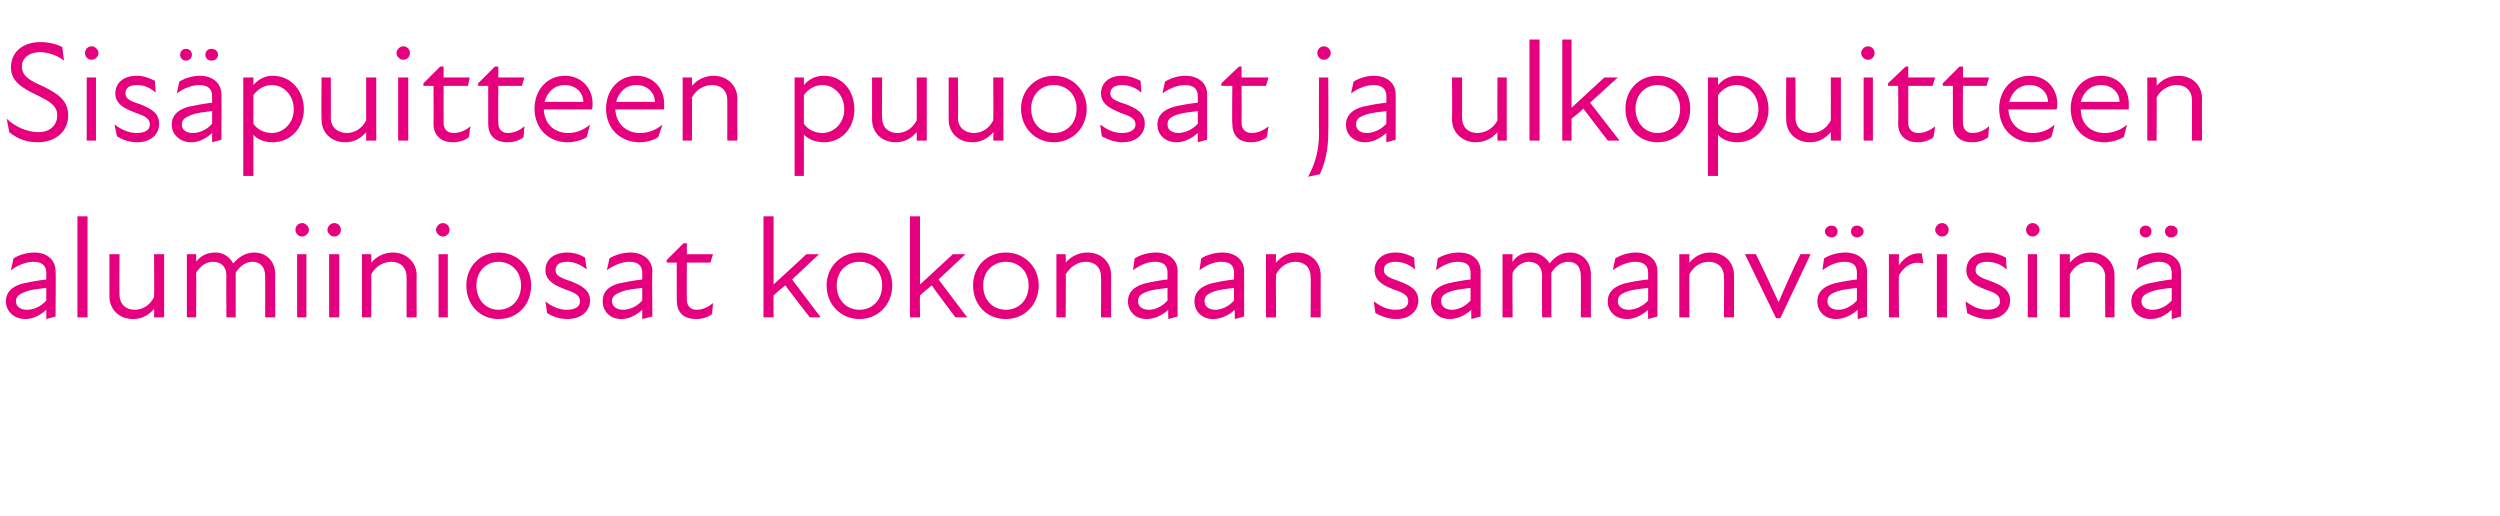
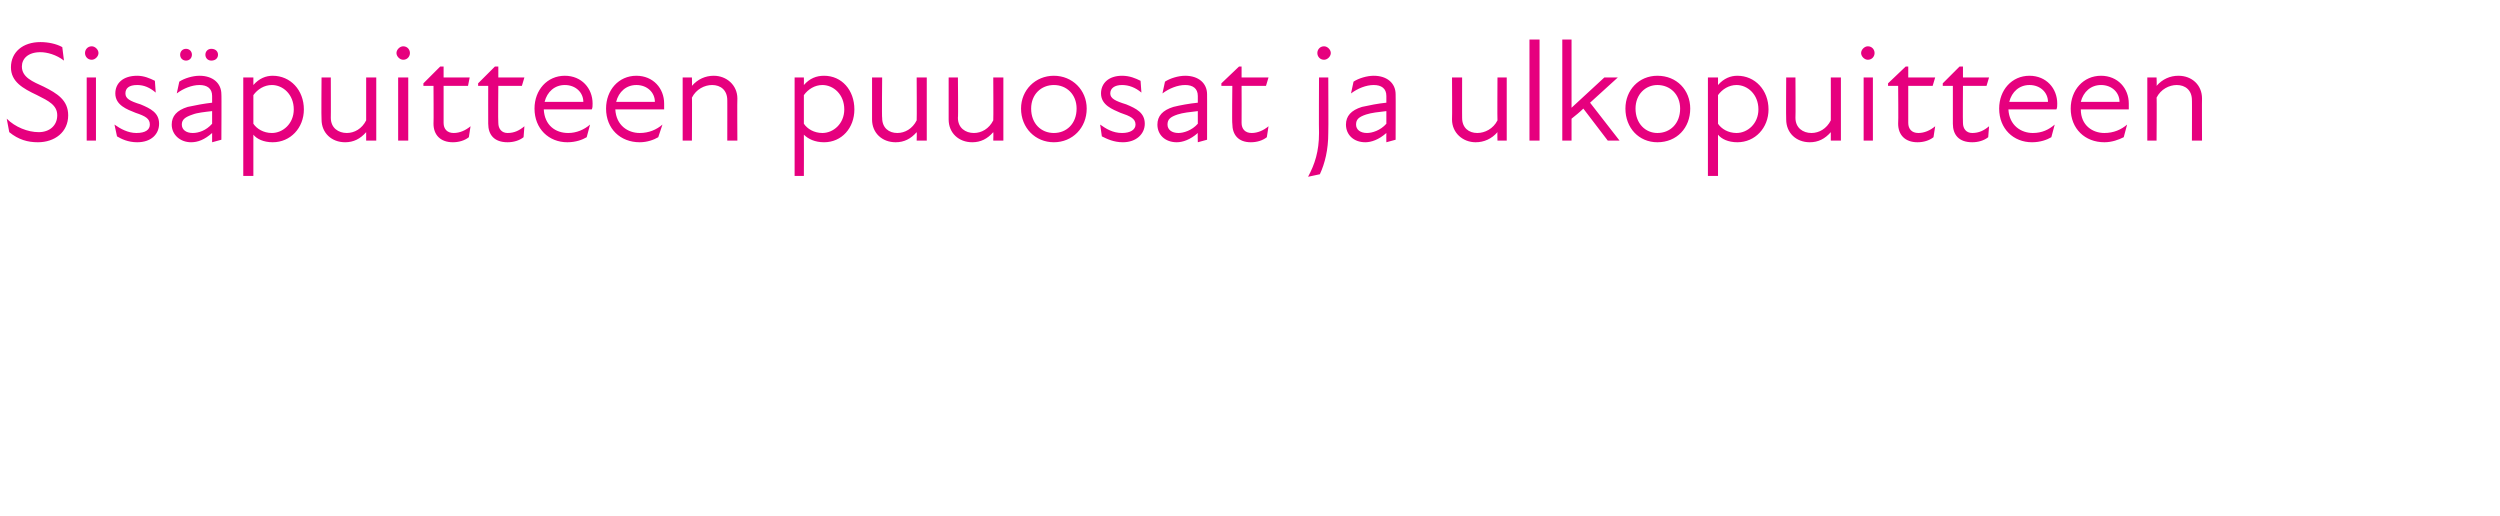
<svg xmlns="http://www.w3.org/2000/svg" version="1.1" width="297px" height="61.3px" viewBox="0 -4 297 61.3" style="top:-4px">
  <desc>Sis puitteen puuosat ja ulkopuitteen alumiiniosat kokonaan samanv risin</desc>
  <defs />
  <g id="Polygon205899">
-     <path d="M 5.5 32.8 C 4.6 33.6 3.8 33.9 3 33.9 C 1.7 33.9 0.7 33 0.7 31.8 C 0.7 30.8 1.3 30.1 2.6 29.7 C 3.5 29.5 4.6 29.3 5.5 29.2 C 5.5 29.2 5.5 28.4 5.5 28.4 C 5.5 27.5 4.9 27.1 4 27.1 C 3.1 27.1 2.1 27.5 1.3 28.1 C 1.3 28.1 1.6 26.7 1.6 26.7 C 2.2 26.3 3.2 26 4.1 26 C 5.6 26 6.6 26.9 6.6 28.2 C 6.65 28.16 6.6 33.6 6.6 33.6 L 5.5 33.9 C 5.5 33.9 5.51 32.81 5.5 32.8 Z M 3.2 32.8 C 3.9 32.8 4.8 32.5 5.5 31.7 C 5.5 31.7 5.5 30.2 5.5 30.2 C 4.7 30.3 3.7 30.4 3.2 30.6 C 2.3 30.9 1.9 31.2 1.9 31.8 C 1.9 32.4 2.4 32.8 3.2 32.8 Z M 9.2 21.7 L 10.4 21.7 L 10.4 33.7 L 9.2 33.7 L 9.2 21.7 Z M 16 32.8 C 16.9 32.8 17.8 32.3 18.3 31.3 C 18.34 31.32 18.3 26.2 18.3 26.2 L 19.5 26.2 L 19.5 33.7 L 18.3 33.7 C 18.3 33.7 18.34 32.7 18.3 32.7 C 17.6 33.5 16.8 33.9 15.8 33.9 C 14.2 33.9 13 32.8 13 31.2 C 13 31.2 13 26.2 13 26.2 L 14.2 26.2 C 14.2 26.2 14.16 31.03 14.2 31 C 14.2 32.2 15 32.8 16 32.8 Z M 22.2 26.2 L 23.3 26.2 C 23.3 26.2 23.34 27.1 23.3 27.1 C 23.9 26.3 24.7 26 25.6 26 C 26.5 26 27.3 26.5 27.7 27.3 C 28.4 26.5 29.2 26 30.2 26 C 31.6 26 32.7 27 32.7 28.6 C 32.67 28.6 32.7 33.7 32.7 33.7 L 31.5 33.7 C 31.5 33.7 31.52 28.77 31.5 28.8 C 31.5 27.6 30.8 27.1 30 27.1 C 29.2 27.1 28.5 27.6 28 28.4 C 28.02 28.41 28 28.6 28 28.6 L 28 33.7 L 26.9 33.7 C 26.9 33.7 26.86 28.77 26.9 28.8 C 26.9 27.6 26.2 27.1 25.3 27.1 C 24.5 27.1 23.8 27.6 23.3 28.4 C 23.34 28.45 23.3 33.7 23.3 33.7 L 22.2 33.7 L 22.2 26.2 Z M 35.3 26.2 L 36.4 26.2 L 36.4 33.7 L 35.3 33.7 L 35.3 26.2 Z M 35.9 22.5 C 36.3 22.5 36.7 22.9 36.7 23.3 C 36.7 23.7 36.3 24.1 35.9 24.1 C 35.4 24.1 35.1 23.7 35.1 23.3 C 35.1 22.9 35.4 22.5 35.9 22.5 Z M 39.1 26.2 L 40.3 26.2 L 40.3 33.7 L 39.1 33.7 L 39.1 26.2 Z M 39.7 22.5 C 40.2 22.5 40.5 22.9 40.5 23.3 C 40.5 23.7 40.2 24.1 39.7 24.1 C 39.3 24.1 38.9 23.7 38.9 23.3 C 38.9 22.9 39.3 22.5 39.7 22.5 Z M 46.5 27.1 C 45.6 27.1 44.6 27.6 44.1 28.6 C 44.13 28.56 44.1 33.7 44.1 33.7 L 43 33.7 L 43 26.2 L 44.1 26.2 C 44.1 26.2 44.13 27.19 44.1 27.2 C 44.8 26.4 45.7 26 46.7 26 C 48.2 26 49.5 27.1 49.5 28.7 C 49.47 28.68 49.5 33.7 49.5 33.7 L 48.3 33.7 C 48.3 33.7 48.31 28.85 48.3 28.9 C 48.3 27.7 47.5 27.1 46.5 27.1 Z M 52.1 26.2 L 53.2 26.2 L 53.2 33.7 L 52.1 33.7 L 52.1 26.2 Z M 52.6 22.5 C 53.1 22.5 53.4 22.9 53.4 23.3 C 53.4 23.7 53.1 24.1 52.6 24.1 C 52.2 24.1 51.8 23.7 51.8 23.3 C 51.8 22.9 52.2 22.5 52.6 22.5 Z M 55.4 29.9 C 55.4 27.7 57 26 59.2 26 C 61.5 26 63.1 27.7 63.1 29.9 C 63.1 32.2 61.5 33.9 59.2 33.9 C 57 33.9 55.4 32.2 55.4 29.9 Z M 59.2 32.8 C 60.7 32.8 61.9 31.7 61.9 29.9 C 61.9 28.2 60.7 27.1 59.2 27.1 C 57.8 27.1 56.6 28.2 56.6 29.9 C 56.6 31.7 57.8 32.8 59.2 32.8 Z M 65 33.2 C 65 33.2 64.8 31.8 64.8 31.8 C 65.4 32.3 66.3 32.8 67.3 32.8 C 68.4 32.8 68.9 32.4 68.9 31.8 C 68.9 31.1 68.4 30.8 67.2 30.4 C 66.2 30 64.8 29.5 64.8 28.1 C 64.8 26.9 65.7 26 67.4 26 C 68.3 26 69 26.3 69.5 26.6 C 69.5 26.6 69.7 28 69.7 28 C 68.9 27.4 68.2 27.1 67.4 27.1 C 66.4 27.1 66 27.5 66 28.1 C 66 28.7 66.5 29 67.8 29.4 C 69 29.9 70.1 30.4 70.1 31.7 C 70.1 32.9 69.1 33.9 67.4 33.9 C 66.3 33.9 65.5 33.5 65 33.2 Z M 76.3 32.8 C 75.4 33.6 74.6 33.9 73.8 33.9 C 72.5 33.9 71.6 33 71.6 31.8 C 71.6 30.8 72.1 30.1 73.4 29.7 C 74.3 29.5 75.4 29.3 76.3 29.2 C 76.3 29.2 76.3 28.4 76.3 28.4 C 76.3 27.5 75.7 27.1 74.8 27.1 C 73.9 27.1 72.9 27.5 72.1 28.1 C 72.1 28.1 72.4 26.7 72.4 26.7 C 73 26.3 74 26 74.9 26 C 76.4 26 77.5 26.9 77.5 28.2 C 77.45 28.16 77.5 33.6 77.5 33.6 L 76.3 33.9 C 76.3 33.9 76.31 32.81 76.3 32.8 Z M 74 32.8 C 74.7 32.8 75.6 32.5 76.3 31.7 C 76.3 31.7 76.3 30.2 76.3 30.2 C 75.5 30.3 74.5 30.4 74 30.6 C 73.1 30.9 72.7 31.2 72.7 31.8 C 72.7 32.4 73.3 32.8 74 32.8 Z M 80.4 31.7 C 80.39 31.71 80.4 27.2 80.4 27.2 L 79.2 27.2 L 79.2 26.9 L 81.2 24.9 L 81.6 24.9 L 81.6 26.2 L 84.7 26.2 L 84.4 27.2 L 81.6 27.2 C 81.6 27.2 81.57 31.59 81.6 31.6 C 81.6 32.3 82 32.8 82.7 32.8 C 83.5 32.8 84.1 32.5 84.7 32 C 84.7 32 84.6 33.3 84.6 33.3 C 84.1 33.7 83.4 33.9 82.7 33.9 C 81.1 33.9 80.4 33 80.4 31.7 Z M 90.7 21.7 L 91.9 21.7 L 91.9 29.8 L 95.8 26.2 L 97.3 26.2 L 94.1 29.2 L 97.5 33.7 L 96.2 33.7 C 96.2 33.7 93.28 29.94 93.3 29.9 C 92.8 30.3 92.3 30.7 91.9 31.1 C 91.87 31.15 91.9 33.7 91.9 33.7 L 90.7 33.7 L 90.7 21.7 Z M 98.2 29.9 C 98.2 27.7 99.9 26 102.1 26 C 104.3 26 106 27.7 106 29.9 C 106 32.2 104.3 33.9 102.1 33.9 C 99.9 33.9 98.2 32.2 98.2 29.9 Z M 102.1 32.8 C 103.6 32.8 104.8 31.7 104.8 29.9 C 104.8 28.2 103.6 27.1 102.1 27.1 C 100.6 27.1 99.4 28.2 99.4 29.9 C 99.4 31.7 100.6 32.8 102.1 32.8 Z M 108.1 21.7 L 109.3 21.7 L 109.3 29.8 L 113.2 26.2 L 114.7 26.2 L 111.5 29.2 L 114.9 33.7 L 113.5 33.7 C 113.5 33.7 110.67 29.94 110.7 29.9 C 110.2 30.3 109.7 30.7 109.3 31.1 C 109.26 31.15 109.3 33.7 109.3 33.7 L 108.1 33.7 L 108.1 21.7 Z M 115.6 29.9 C 115.6 27.7 117.2 26 119.5 26 C 121.7 26 123.4 27.7 123.4 29.9 C 123.4 32.2 121.7 33.9 119.5 33.9 C 117.2 33.9 115.6 32.2 115.6 29.9 Z M 119.5 32.8 C 121 32.8 122.2 31.7 122.2 29.9 C 122.2 28.2 121 27.1 119.5 27.1 C 118 27.1 116.8 28.2 116.8 29.9 C 116.8 31.7 118 32.8 119.5 32.8 Z M 129 27.1 C 128.1 27.1 127.2 27.6 126.6 28.6 C 126.65 28.56 126.6 33.7 126.6 33.7 L 125.5 33.7 L 125.5 26.2 L 126.6 26.2 C 126.6 26.2 126.65 27.19 126.6 27.2 C 127.3 26.4 128.2 26 129.2 26 C 130.8 26 132 27.1 132 28.7 C 131.99 28.68 132 33.7 132 33.7 L 130.8 33.7 C 130.8 33.7 130.83 28.85 130.8 28.9 C 130.8 27.7 130 27.1 129 27.1 Z M 138.8 32.8 C 137.9 33.6 137 33.9 136.2 33.9 C 134.9 33.9 134 33 134 31.8 C 134 30.8 134.6 30.1 135.9 29.7 C 136.7 29.5 137.8 29.3 138.7 29.2 C 138.7 29.2 138.7 28.4 138.7 28.4 C 138.7 27.5 138.2 27.1 137.2 27.1 C 136.3 27.1 135.4 27.5 134.6 28.1 C 134.6 28.1 134.8 26.7 134.8 26.7 C 135.4 26.3 136.4 26 137.3 26 C 138.9 26 139.9 26.9 139.9 28.2 C 139.89 28.16 139.9 33.6 139.9 33.6 L 138.8 33.9 C 138.8 33.9 138.75 32.81 138.8 32.8 Z M 136.5 32.8 C 137.1 32.8 138 32.5 138.7 31.7 C 138.7 31.7 138.7 30.2 138.7 30.2 C 137.9 30.3 137 30.4 136.4 30.6 C 135.5 30.9 135.2 31.2 135.2 31.8 C 135.2 32.4 135.7 32.8 136.5 32.8 Z M 146.7 32.8 C 145.8 33.6 144.9 33.9 144.1 33.9 C 142.8 33.9 141.9 33 141.9 31.8 C 141.9 30.8 142.5 30.1 143.8 29.7 C 144.6 29.5 145.7 29.3 146.6 29.2 C 146.6 29.2 146.6 28.4 146.6 28.4 C 146.6 27.5 146.1 27.1 145.1 27.1 C 144.2 27.1 143.3 27.5 142.5 28.1 C 142.5 28.1 142.7 26.7 142.7 26.7 C 143.3 26.3 144.3 26 145.2 26 C 146.8 26 147.8 26.9 147.8 28.2 C 147.8 28.16 147.8 33.6 147.8 33.6 L 146.7 33.9 C 146.7 33.9 146.66 32.81 146.7 32.8 Z M 144.4 32.8 C 145 32.8 145.9 32.5 146.6 31.7 C 146.6 31.7 146.6 30.2 146.6 30.2 C 145.8 30.3 144.9 30.4 144.3 30.6 C 143.4 30.9 143.1 31.2 143.1 31.8 C 143.1 32.4 143.6 32.8 144.4 32.8 Z M 153.9 27.1 C 153 27.1 152.1 27.6 151.6 28.6 C 151.55 28.56 151.6 33.7 151.6 33.7 L 150.4 33.7 L 150.4 26.2 L 151.6 26.2 C 151.6 26.2 151.55 27.19 151.6 27.2 C 152.3 26.4 153.1 26 154.1 26 C 155.7 26 156.9 27.1 156.9 28.7 C 156.89 28.68 156.9 33.7 156.9 33.7 L 155.7 33.7 C 155.7 33.7 155.74 28.85 155.7 28.9 C 155.7 27.7 154.9 27.1 153.9 27.1 Z M 163.4 33.2 C 163.4 33.2 163.2 31.8 163.2 31.8 C 163.9 32.3 164.7 32.8 165.8 32.8 C 166.8 32.8 167.3 32.4 167.3 31.8 C 167.3 31.1 166.8 30.8 165.6 30.4 C 164.6 30 163.3 29.5 163.3 28.1 C 163.3 26.9 164.2 26 165.8 26 C 166.7 26 167.4 26.3 168 26.6 C 168 26.6 168.1 28 168.1 28 C 167.4 27.4 166.6 27.1 165.8 27.1 C 164.8 27.1 164.4 27.5 164.4 28.1 C 164.4 28.7 165 29 166.2 29.4 C 167.5 29.9 168.5 30.4 168.5 31.7 C 168.5 32.9 167.5 33.9 165.9 33.9 C 164.8 33.9 164 33.5 163.4 33.2 Z M 174.8 32.8 C 173.9 33.6 173 33.9 172.2 33.9 C 170.9 33.9 170 33 170 31.8 C 170 30.8 170.6 30.1 171.9 29.7 C 172.7 29.5 173.8 29.3 174.7 29.2 C 174.7 29.2 174.7 28.4 174.7 28.4 C 174.7 27.5 174.2 27.1 173.2 27.1 C 172.3 27.1 171.4 27.5 170.6 28.1 C 170.6 28.1 170.8 26.7 170.8 26.7 C 171.4 26.3 172.4 26 173.3 26 C 174.9 26 175.9 26.9 175.9 28.2 C 175.9 28.16 175.9 33.6 175.9 33.6 L 174.8 33.9 C 174.8 33.9 174.76 32.81 174.8 32.8 Z M 172.5 32.8 C 173.1 32.8 174 32.5 174.7 31.7 C 174.7 31.7 174.7 30.2 174.7 30.2 C 173.9 30.3 173 30.4 172.4 30.6 C 171.5 30.9 171.2 31.2 171.2 31.8 C 171.2 32.4 171.7 32.8 172.5 32.8 Z M 178.5 26.2 L 179.7 26.2 C 179.7 26.2 179.65 27.1 179.7 27.1 C 180.2 26.3 181 26 181.9 26 C 182.8 26 183.6 26.5 184.1 27.3 C 184.7 26.5 185.5 26 186.5 26 C 187.9 26 189 27 189 28.6 C 188.99 28.6 189 33.7 189 33.7 L 187.8 33.7 C 187.8 33.7 187.83 28.77 187.8 28.8 C 187.8 27.6 187.2 27.1 186.3 27.1 C 185.5 27.1 184.8 27.6 184.3 28.4 C 184.33 28.41 184.3 28.6 184.3 28.6 L 184.3 33.7 L 183.2 33.7 C 183.2 33.7 183.17 28.77 183.2 28.8 C 183.2 27.6 182.5 27.1 181.6 27.1 C 180.9 27.1 180.1 27.6 179.7 28.4 C 179.65 28.45 179.7 33.7 179.7 33.7 L 178.5 33.7 L 178.5 26.2 Z M 195.8 32.8 C 194.9 33.6 194 33.9 193.3 33.9 C 191.9 33.9 191 33 191 31.8 C 191 30.8 191.6 30.1 192.9 29.7 C 193.7 29.5 194.8 29.3 195.8 29.2 C 195.8 29.2 195.8 28.4 195.8 28.4 C 195.8 27.5 195.2 27.1 194.3 27.1 C 193.4 27.1 192.4 27.5 191.6 28.1 C 191.6 28.1 191.9 26.7 191.9 26.7 C 192.5 26.3 193.5 26 194.3 26 C 195.9 26 196.9 26.9 196.9 28.2 C 196.91 28.16 196.9 33.6 196.9 33.6 L 195.8 33.9 C 195.8 33.9 195.77 32.81 195.8 32.8 Z M 193.5 32.8 C 194.1 32.8 195.1 32.5 195.8 31.7 C 195.8 31.7 195.8 30.2 195.8 30.2 C 194.9 30.3 194 30.4 193.4 30.6 C 192.5 30.9 192.2 31.2 192.2 31.8 C 192.2 32.4 192.7 32.8 193.5 32.8 Z M 203 27.1 C 202.1 27.1 201.2 27.6 200.7 28.6 C 200.67 28.56 200.7 33.7 200.7 33.7 L 199.5 33.7 L 199.5 26.2 L 200.7 26.2 C 200.7 26.2 200.67 27.19 200.7 27.2 C 201.4 26.4 202.2 26 203.2 26 C 204.8 26 206 27.1 206 28.7 C 206 28.68 206 33.7 206 33.7 L 204.8 33.7 C 204.8 33.7 204.85 28.85 204.8 28.9 C 204.8 27.7 204 27.1 203 27.1 Z M 207.3 26.2 C 207.3 26.2 208.6 26.17 208.6 26.2 C 209.5 28 210.4 30 211.3 31.9 C 211.3 31.9 211.3 31.9 211.3 31.9 C 212.1 30 213 28 213.9 26.2 C 213.86 26.17 215.1 26.2 215.1 26.2 L 211.5 33.8 L 211 33.8 L 207.3 26.2 Z M 220.7 32.8 C 219.8 33.6 218.9 33.9 218.1 33.9 C 216.8 33.9 215.9 33 215.9 31.8 C 215.9 30.8 216.5 30.1 217.8 29.7 C 218.6 29.5 219.7 29.3 220.6 29.2 C 220.6 29.2 220.6 28.4 220.6 28.4 C 220.6 27.5 220.1 27.1 219.1 27.1 C 218.2 27.1 217.3 27.5 216.5 28.1 C 216.5 28.1 216.7 26.7 216.7 26.7 C 217.3 26.3 218.3 26 219.2 26 C 220.8 26 221.8 26.9 221.8 28.2 C 221.8 28.16 221.8 33.6 221.8 33.6 L 220.7 33.9 C 220.7 33.9 220.66 32.81 220.7 32.8 Z M 217.6 22.8 C 218 22.8 218.3 23.1 218.3 23.5 C 218.3 23.9 218 24.2 217.6 24.2 C 217.2 24.2 216.8 23.9 216.8 23.5 C 216.8 23.1 217.2 22.8 217.6 22.8 Z M 218.4 32.8 C 219 32.8 219.9 32.5 220.6 31.7 C 220.6 31.7 220.6 30.2 220.6 30.2 C 219.8 30.3 218.9 30.4 218.3 30.6 C 217.4 30.9 217.1 31.2 217.1 31.8 C 217.1 32.4 217.6 32.8 218.4 32.8 Z M 220.6 22.8 C 221 22.8 221.4 23.1 221.4 23.5 C 221.4 23.9 221 24.2 220.6 24.2 C 220.2 24.2 219.9 23.9 219.9 23.5 C 219.9 23.1 220.2 22.8 220.6 22.8 Z M 224.4 26.2 L 225.6 26.2 C 225.6 26.2 225.55 27.48 225.6 27.5 C 226.3 26.5 227.2 26 228.3 26.1 C 228.3 26.1 228.5 27.3 228.5 27.3 C 227.3 27 226.3 27.5 225.6 28.7 C 225.55 28.7 225.6 33.7 225.6 33.7 L 224.4 33.7 L 224.4 26.2 Z M 230.1 26.2 L 231.3 26.2 L 231.3 33.7 L 230.1 33.7 L 230.1 26.2 Z M 230.7 22.5 C 231.2 22.5 231.5 22.9 231.5 23.3 C 231.5 23.7 231.2 24.1 230.7 24.1 C 230.3 24.1 229.9 23.7 229.9 23.3 C 229.9 22.9 230.3 22.5 230.7 22.5 Z M 233.7 33.2 C 233.7 33.2 233.5 31.8 233.5 31.8 C 234.2 32.3 235 32.8 236.1 32.8 C 237.1 32.8 237.6 32.4 237.6 31.8 C 237.6 31.1 237.1 30.8 235.9 30.4 C 234.9 30 233.6 29.5 233.6 28.1 C 233.6 26.9 234.5 26 236.1 26 C 237 26 237.7 26.3 238.3 26.6 C 238.3 26.6 238.4 28 238.4 28 C 237.7 27.4 236.9 27.1 236.1 27.1 C 235.1 27.1 234.7 27.5 234.7 28.1 C 234.7 28.7 235.3 29 236.5 29.4 C 237.8 29.9 238.8 30.4 238.8 31.7 C 238.8 32.9 237.8 33.9 236.2 33.9 C 235.1 33.9 234.3 33.5 233.7 33.2 Z M 240.9 26.2 L 242 26.2 L 242 33.7 L 240.9 33.7 L 240.9 26.2 Z M 241.5 22.5 C 241.9 22.5 242.3 22.9 242.3 23.3 C 242.3 23.7 241.9 24.1 241.5 24.1 C 241 24.1 240.7 23.7 240.7 23.3 C 240.7 22.9 241 22.5 241.5 22.5 Z M 248.2 27.1 C 247.3 27.1 246.4 27.6 245.9 28.6 C 245.89 28.56 245.9 33.7 245.9 33.7 L 244.7 33.7 L 244.7 26.2 L 245.9 26.2 C 245.9 26.2 245.89 27.19 245.9 27.2 C 246.6 26.4 247.4 26 248.4 26 C 250 26 251.2 27.1 251.2 28.7 C 251.22 28.68 251.2 33.7 251.2 33.7 L 250.1 33.7 C 250.1 33.7 250.07 28.85 250.1 28.9 C 250.1 27.7 249.2 27.1 248.2 27.1 Z M 258 32.8 C 257.1 33.6 256.3 33.9 255.5 33.9 C 254.1 33.9 253.2 33 253.2 31.8 C 253.2 30.8 253.8 30.1 255.1 29.7 C 256 29.5 257.1 29.3 258 29.2 C 258 29.2 258 28.4 258 28.4 C 258 27.5 257.4 27.1 256.5 27.1 C 255.6 27.1 254.6 27.5 253.8 28.1 C 253.8 28.1 254.1 26.7 254.1 26.7 C 254.7 26.3 255.7 26 256.5 26 C 258.1 26 259.1 26.9 259.1 28.2 C 259.13 28.16 259.1 33.6 259.1 33.6 L 258 33.9 C 258 33.9 257.99 32.81 258 32.8 Z M 254.9 22.8 C 255.3 22.8 255.6 23.1 255.6 23.5 C 255.6 23.9 255.3 24.2 254.9 24.2 C 254.5 24.2 254.2 23.9 254.2 23.5 C 254.2 23.1 254.5 22.8 254.9 22.8 Z M 255.7 32.8 C 256.4 32.8 257.3 32.5 258 31.7 C 258 31.7 258 30.2 258 30.2 C 257.1 30.3 256.2 30.4 255.7 30.6 C 254.8 30.9 254.4 31.2 254.4 31.8 C 254.4 32.4 254.9 32.8 255.7 32.8 Z M 257.9 22.8 C 258.4 22.8 258.7 23.1 258.7 23.5 C 258.7 23.9 258.4 24.2 257.9 24.2 C 257.5 24.2 257.2 23.9 257.2 23.5 C 257.2 23.1 257.5 22.8 257.9 22.8 Z " stroke="none" fill="#e6007e" />
-   </g>
+     </g>
  <g id="Polygon205898">
    <path d="M 1.1 11.7 C 1.1 11.7 0.8 10.1 0.8 10.1 C 1.8 11.1 3.3 11.7 4.6 11.7 C 5.9 11.7 6.8 10.9 6.8 9.7 C 6.8 8.5 5.8 8 4.4 7.3 C 2.7 6.5 1.3 5.7 1.3 4 C 1.3 2.2 2.7 1 4.8 1 C 5.7 1 6.7 1.2 7.4 1.6 C 7.4 1.6 7.6 3.2 7.6 3.2 C 6.7 2.5 5.6 2.2 4.8 2.2 C 3.3 2.2 2.6 3 2.6 3.9 C 2.6 5.2 3.9 5.7 5.2 6.3 C 6.8 7.1 8.1 7.9 8.1 9.7 C 8.1 11.7 6.5 12.9 4.5 12.9 C 3.3 12.9 2.2 12.6 1.1 11.7 Z M 10.3 5.2 L 11.4 5.2 L 11.4 12.7 L 10.3 12.7 L 10.3 5.2 Z M 10.9 1.5 C 11.3 1.5 11.7 1.9 11.7 2.3 C 11.7 2.7 11.3 3.1 10.9 3.1 C 10.4 3.1 10.1 2.7 10.1 2.3 C 10.1 1.9 10.4 1.5 10.9 1.5 Z M 13.9 12.2 C 13.9 12.2 13.6 10.8 13.6 10.8 C 14.3 11.3 15.2 11.8 16.2 11.8 C 17.3 11.8 17.8 11.4 17.8 10.8 C 17.8 10.1 17.3 9.8 16.1 9.4 C 15.1 9 13.7 8.5 13.7 7.1 C 13.7 5.9 14.6 5 16.3 5 C 17.1 5 17.8 5.3 18.4 5.6 C 18.4 5.6 18.5 7 18.5 7 C 17.8 6.4 17.1 6.1 16.3 6.1 C 15.3 6.1 14.9 6.5 14.9 7.1 C 14.9 7.7 15.4 8 16.7 8.4 C 17.9 8.9 18.9 9.4 18.9 10.7 C 18.9 11.9 18 12.9 16.3 12.9 C 15.2 12.9 14.4 12.5 13.9 12.2 Z M 25.2 11.8 C 24.3 12.6 23.5 12.9 22.7 12.9 C 21.4 12.9 20.4 12 20.4 10.8 C 20.4 9.8 21 9.1 22.3 8.7 C 23.2 8.5 24.3 8.3 25.2 8.2 C 25.2 8.2 25.2 7.4 25.2 7.4 C 25.2 6.5 24.6 6.1 23.7 6.1 C 22.8 6.1 21.8 6.5 21 7.1 C 21 7.1 21.3 5.7 21.3 5.7 C 21.9 5.3 22.9 5 23.7 5 C 25.3 5 26.3 5.9 26.3 7.2 C 26.33 7.16 26.3 12.6 26.3 12.6 L 25.2 12.9 C 25.2 12.9 25.19 11.81 25.2 11.8 Z M 22.1 1.8 C 22.5 1.8 22.8 2.1 22.8 2.5 C 22.8 2.9 22.5 3.2 22.1 3.2 C 21.7 3.2 21.4 2.9 21.4 2.5 C 21.4 2.1 21.7 1.8 22.1 1.8 Z M 22.9 11.8 C 23.6 11.8 24.5 11.5 25.2 10.7 C 25.2 10.7 25.2 9.2 25.2 9.2 C 24.3 9.3 23.4 9.4 22.9 9.6 C 22 9.9 21.6 10.2 21.6 10.8 C 21.6 11.4 22.1 11.8 22.9 11.8 Z M 25.1 1.8 C 25.6 1.8 25.9 2.1 25.9 2.5 C 25.9 2.9 25.6 3.2 25.1 3.2 C 24.7 3.2 24.4 2.9 24.4 2.5 C 24.4 2.1 24.7 1.8 25.1 1.8 Z M 32.4 12.9 C 31.3 12.9 30.5 12.5 30.1 12 C 30.09 12.02 30.1 16.9 30.1 16.9 L 28.9 16.9 L 28.9 5.2 L 30.1 5.2 C 30.1 5.2 30.09 6.07 30.1 6.1 C 30.8 5.3 31.6 5 32.4 5 C 34.5 5 36.1 6.7 36.1 9 C 36.1 11.2 34.5 12.9 32.4 12.9 Z M 32.3 11.8 C 33.6 11.8 34.9 10.7 34.9 9 C 34.9 7.2 33.6 6.1 32.3 6.1 C 31.4 6.1 30.6 6.6 30.1 7.3 C 30.1 7.3 30.1 10.7 30.1 10.7 C 30.5 11.3 31.3 11.8 32.3 11.8 Z M 41.2 11.8 C 42.1 11.8 43 11.3 43.5 10.3 C 43.5 10.32 43.5 5.2 43.5 5.2 L 44.7 5.2 L 44.7 12.7 L 43.5 12.7 C 43.5 12.7 43.5 11.7 43.5 11.7 C 42.8 12.5 42 12.9 41 12.9 C 39.4 12.9 38.2 11.8 38.2 10.2 C 38.16 10.2 38.2 5.2 38.2 5.2 L 39.3 5.2 C 39.3 5.2 39.32 10.03 39.3 10 C 39.3 11.2 40.2 11.8 41.2 11.8 Z M 47.3 5.2 L 48.5 5.2 L 48.5 12.7 L 47.3 12.7 L 47.3 5.2 Z M 47.9 1.5 C 48.4 1.5 48.7 1.9 48.7 2.3 C 48.7 2.7 48.4 3.1 47.9 3.1 C 47.5 3.1 47.1 2.7 47.1 2.3 C 47.1 1.9 47.5 1.5 47.9 1.5 Z M 51.5 10.7 C 51.53 10.71 51.5 6.2 51.5 6.2 L 50.3 6.2 L 50.3 5.9 L 52.3 3.9 L 52.7 3.9 L 52.7 5.2 L 55.8 5.2 L 55.6 6.2 L 52.7 6.2 C 52.7 6.2 52.7 10.59 52.7 10.6 C 52.7 11.3 53.1 11.8 53.9 11.8 C 54.6 11.8 55.3 11.5 55.9 11 C 55.9 11 55.7 12.3 55.7 12.3 C 55.2 12.7 54.5 12.9 53.8 12.9 C 52.3 12.9 51.5 12 51.5 10.7 Z M 58 10.7 C 57.99 10.71 58 6.2 58 6.2 L 56.8 6.2 L 56.8 5.9 L 58.8 3.9 L 59.2 3.9 L 59.2 5.2 L 62.3 5.2 L 62 6.2 L 59.2 6.2 C 59.2 6.2 59.16 10.59 59.2 10.6 C 59.2 11.3 59.6 11.8 60.3 11.8 C 61.1 11.8 61.7 11.5 62.3 11 C 62.3 11 62.2 12.3 62.2 12.3 C 61.7 12.7 61 12.9 60.3 12.9 C 58.7 12.9 58 12 58 10.7 Z M 63.5 8.9 C 63.5 6.7 65 5 67.1 5 C 69.1 5 70.4 6.5 70.4 8.3 C 70.4 8.6 70.4 8.8 70.3 9 C 70.3 9 64.6 9 64.6 9 C 64.7 10.9 66 11.8 67.5 11.8 C 68.5 11.8 69.4 11.4 70.1 10.8 C 70.1 10.8 69.7 12.3 69.7 12.3 C 69.2 12.6 68.4 12.9 67.4 12.9 C 65.2 12.9 63.5 11.3 63.5 8.9 Z M 69.3 8.1 C 69.3 7 68.4 6.1 67.1 6.1 C 65.9 6.1 65 6.9 64.7 8.1 C 64.7 8.1 69.3 8.1 69.3 8.1 Z M 72 8.9 C 72 6.7 73.5 5 75.6 5 C 77.6 5 78.9 6.5 78.9 8.3 C 78.9 8.6 78.9 8.8 78.9 9 C 78.9 9 73.1 9 73.1 9 C 73.2 10.9 74.6 11.8 76 11.8 C 77.1 11.8 78 11.4 78.7 10.8 C 78.7 10.8 78.2 12.3 78.2 12.3 C 77.7 12.6 76.9 12.9 76 12.9 C 73.7 12.9 72 11.3 72 8.9 Z M 77.8 8.1 C 77.8 7 76.9 6.1 75.6 6.1 C 74.4 6.1 73.5 6.9 73.2 8.1 C 73.2 8.1 77.8 8.1 77.8 8.1 Z M 84.6 6.1 C 83.7 6.1 82.7 6.6 82.2 7.6 C 82.23 7.56 82.2 12.7 82.2 12.7 L 81.1 12.7 L 81.1 5.2 L 82.2 5.2 C 82.2 5.2 82.23 6.19 82.2 6.2 C 82.9 5.4 83.8 5 84.8 5 C 86.3 5 87.6 6.1 87.6 7.7 C 87.57 7.68 87.6 12.7 87.6 12.7 L 86.4 12.7 C 86.4 12.7 86.41 7.85 86.4 7.9 C 86.4 6.7 85.6 6.1 84.6 6.1 Z M 97.9 12.9 C 96.8 12.9 96 12.5 95.5 12 C 95.52 12.02 95.5 16.9 95.5 16.9 L 94.4 16.9 L 94.4 5.2 L 95.5 5.2 C 95.5 5.2 95.52 6.07 95.5 6.1 C 96.2 5.3 97 5 97.9 5 C 100 5 101.5 6.7 101.5 9 C 101.5 11.2 100 12.9 97.9 12.9 Z M 97.7 11.8 C 99 11.8 100.3 10.7 100.3 9 C 100.3 7.2 99 6.1 97.7 6.1 C 96.8 6.1 96 6.6 95.5 7.3 C 95.5 7.3 95.5 10.7 95.5 10.7 C 95.9 11.3 96.7 11.8 97.7 11.8 Z M 106.6 11.8 C 107.5 11.8 108.4 11.3 108.9 10.3 C 108.93 10.32 108.9 5.2 108.9 5.2 L 110.1 5.2 L 110.1 12.7 L 108.9 12.7 C 108.9 12.7 108.93 11.7 108.9 11.7 C 108.2 12.5 107.4 12.9 106.4 12.9 C 104.8 12.9 103.6 11.8 103.6 10.2 C 103.6 10.2 103.6 5.2 103.6 5.2 L 104.8 5.2 C 104.8 5.2 104.75 10.03 104.8 10 C 104.8 11.2 105.6 11.8 106.6 11.8 Z M 115.7 11.8 C 116.6 11.8 117.5 11.3 118 10.3 C 118.03 10.32 118 5.2 118 5.2 L 119.2 5.2 L 119.2 12.7 L 118 12.7 C 118 12.7 118.03 11.7 118 11.7 C 117.3 12.5 116.5 12.9 115.5 12.9 C 113.9 12.9 112.7 11.8 112.7 10.2 C 112.69 10.2 112.7 5.2 112.7 5.2 L 113.8 5.2 C 113.8 5.2 113.85 10.03 113.8 10 C 113.8 11.2 114.7 11.8 115.7 11.8 Z M 121.3 8.9 C 121.3 6.7 123 5 125.2 5 C 127.4 5 129.1 6.7 129.1 8.9 C 129.1 11.2 127.4 12.9 125.2 12.9 C 123 12.9 121.3 11.2 121.3 8.9 Z M 125.2 11.8 C 126.7 11.8 127.9 10.7 127.9 8.9 C 127.9 7.2 126.7 6.1 125.2 6.1 C 123.7 6.1 122.5 7.2 122.5 8.9 C 122.5 10.7 123.7 11.8 125.2 11.8 Z M 130.9 12.2 C 130.9 12.2 130.7 10.8 130.7 10.8 C 131.4 11.3 132.2 11.8 133.3 11.8 C 134.3 11.8 134.9 11.4 134.9 10.8 C 134.9 10.1 134.3 9.8 133.1 9.4 C 132.2 9 130.8 8.5 130.8 7.1 C 130.8 5.9 131.7 5 133.3 5 C 134.2 5 134.9 5.3 135.5 5.6 C 135.5 5.6 135.6 7 135.6 7 C 134.9 6.4 134.1 6.1 133.3 6.1 C 132.4 6.1 131.9 6.5 131.9 7.1 C 131.9 7.7 132.5 8 133.8 8.4 C 135 8.9 136 9.4 136 10.7 C 136 11.9 135 12.9 133.4 12.9 C 132.3 12.9 131.5 12.5 130.9 12.2 Z M 142.3 11.8 C 141.4 12.6 140.5 12.9 139.8 12.9 C 138.4 12.9 137.5 12 137.5 10.8 C 137.5 9.8 138.1 9.1 139.4 8.7 C 140.2 8.5 141.3 8.3 142.3 8.2 C 142.3 8.2 142.3 7.4 142.3 7.4 C 142.3 6.5 141.7 6.1 140.8 6.1 C 139.9 6.1 138.9 6.5 138.1 7.1 C 138.1 7.1 138.4 5.7 138.4 5.7 C 139 5.3 140 5 140.8 5 C 142.4 5 143.4 5.9 143.4 7.2 C 143.41 7.16 143.4 12.6 143.4 12.6 L 142.3 12.9 C 142.3 12.9 142.27 11.81 142.3 11.8 Z M 140 11.8 C 140.6 11.8 141.6 11.5 142.3 10.7 C 142.3 10.7 142.3 9.2 142.3 9.2 C 141.4 9.3 140.5 9.4 139.9 9.6 C 139 9.9 138.7 10.2 138.7 10.8 C 138.7 11.4 139.2 11.8 140 11.8 Z M 146.4 10.7 C 146.35 10.71 146.4 6.2 146.4 6.2 L 145.1 6.2 L 145.1 5.9 L 147.2 3.9 L 147.5 3.9 L 147.5 5.2 L 150.7 5.2 L 150.4 6.2 L 147.5 6.2 C 147.5 6.2 147.52 10.59 147.5 10.6 C 147.5 11.3 147.9 11.8 148.7 11.8 C 149.4 11.8 150.1 11.5 150.7 11 C 150.7 11 150.5 12.3 150.5 12.3 C 150 12.7 149.3 12.9 148.6 12.9 C 147.1 12.9 146.4 12 146.4 10.7 Z M 156.5 2.3 C 156.5 1.9 156.8 1.5 157.3 1.5 C 157.7 1.5 158.1 1.9 158.1 2.3 C 158.1 2.7 157.7 3.1 157.3 3.1 C 156.8 3.1 156.5 2.7 156.5 2.3 Z M 156.7 11.8 C 156.67 11.83 156.7 5.2 156.7 5.2 L 157.8 5.2 C 157.8 5.2 157.83 11.83 157.8 11.8 C 157.8 13.8 157.4 15.4 156.8 16.7 C 156.8 16.7 155.4 17 155.4 17 C 156.2 15.5 156.7 14 156.7 11.8 Z M 164.7 11.8 C 163.8 12.6 162.9 12.9 162.2 12.9 C 160.8 12.9 159.9 12 159.9 10.8 C 159.9 9.8 160.5 9.1 161.8 8.7 C 162.7 8.5 163.7 8.3 164.7 8.2 C 164.7 8.2 164.7 7.4 164.7 7.4 C 164.7 6.5 164.1 6.1 163.2 6.1 C 162.3 6.1 161.3 6.5 160.5 7.1 C 160.5 7.1 160.8 5.7 160.8 5.7 C 161.4 5.3 162.4 5 163.2 5 C 164.8 5 165.8 5.9 165.8 7.2 C 165.82 7.16 165.8 12.6 165.8 12.6 L 164.7 12.9 C 164.7 12.9 164.68 11.81 164.7 11.8 Z M 162.4 11.8 C 163 11.8 164 11.5 164.7 10.7 C 164.7 10.7 164.7 9.2 164.7 9.2 C 163.8 9.3 162.9 9.4 162.3 9.6 C 161.4 9.9 161.1 10.2 161.1 10.8 C 161.1 11.4 161.6 11.8 162.4 11.8 Z M 175.5 11.8 C 176.4 11.8 177.4 11.3 177.9 10.3 C 177.87 10.32 177.9 5.2 177.9 5.2 L 179 5.2 L 179 12.7 L 177.9 12.7 C 177.9 12.7 177.87 11.7 177.9 11.7 C 177.2 12.5 176.3 12.9 175.3 12.9 C 173.8 12.9 172.5 11.8 172.5 10.2 C 172.53 10.2 172.5 5.2 172.5 5.2 L 173.7 5.2 C 173.7 5.2 173.69 10.03 173.7 10 C 173.7 11.2 174.5 11.8 175.5 11.8 Z M 181.7 0.7 L 182.9 0.7 L 182.9 12.7 L 181.7 12.7 L 181.7 0.7 Z M 185.6 0.7 L 186.7 0.7 L 186.7 8.8 L 190.6 5.2 L 192.2 5.2 L 188.9 8.2 L 192.4 12.7 L 191 12.7 C 191 12.7 188.12 8.94 188.1 8.9 C 187.7 9.3 187.2 9.7 186.7 10.1 C 186.71 10.15 186.7 12.7 186.7 12.7 L 185.6 12.7 L 185.6 0.7 Z M 193.1 8.9 C 193.1 6.7 194.7 5 196.9 5 C 199.2 5 200.8 6.7 200.8 8.9 C 200.8 11.2 199.2 12.9 196.9 12.9 C 194.7 12.9 193.1 11.2 193.1 8.9 Z M 196.9 11.8 C 198.4 11.8 199.6 10.7 199.6 8.9 C 199.6 7.2 198.4 6.1 196.9 6.1 C 195.5 6.1 194.3 7.2 194.3 8.9 C 194.3 10.7 195.5 11.8 196.9 11.8 Z M 206.4 12.9 C 205.3 12.9 204.5 12.5 204.1 12 C 204.1 12.02 204.1 16.9 204.1 16.9 L 202.9 16.9 L 202.9 5.2 L 204.1 5.2 C 204.1 5.2 204.1 6.07 204.1 6.1 C 204.8 5.3 205.6 5 206.4 5 C 208.5 5 210.1 6.7 210.1 9 C 210.1 11.2 208.5 12.9 206.4 12.9 Z M 206.3 11.8 C 207.6 11.8 208.9 10.7 208.9 9 C 208.9 7.2 207.6 6.1 206.3 6.1 C 205.4 6.1 204.6 6.6 204.1 7.3 C 204.1 7.3 204.1 10.7 204.1 10.7 C 204.5 11.3 205.3 11.8 206.3 11.8 Z M 215.2 11.8 C 216.1 11.8 217 11.3 217.5 10.3 C 217.51 10.32 217.5 5.2 217.5 5.2 L 218.7 5.2 L 218.7 12.7 L 217.5 12.7 C 217.5 12.7 217.51 11.7 217.5 11.7 C 216.8 12.5 216 12.9 215 12.9 C 213.4 12.9 212.2 11.8 212.2 10.2 C 212.17 10.2 212.2 5.2 212.2 5.2 L 213.3 5.2 C 213.3 5.2 213.33 10.03 213.3 10 C 213.3 11.2 214.2 11.8 215.2 11.8 Z M 221.4 5.2 L 222.5 5.2 L 222.5 12.7 L 221.4 12.7 L 221.4 5.2 Z M 221.9 1.5 C 222.4 1.5 222.7 1.9 222.7 2.3 C 222.7 2.7 222.4 3.1 221.9 3.1 C 221.5 3.1 221.1 2.7 221.1 2.3 C 221.1 1.9 221.5 1.5 221.9 1.5 Z M 225.5 10.7 C 225.54 10.71 225.5 6.2 225.5 6.2 L 224.3 6.2 L 224.3 5.9 L 226.4 3.9 L 226.7 3.9 L 226.7 5.2 L 229.9 5.2 L 229.6 6.2 L 226.7 6.2 C 226.7 6.2 226.71 10.59 226.7 10.6 C 226.7 11.3 227.1 11.8 227.9 11.8 C 228.6 11.8 229.3 11.5 229.9 11 C 229.9 11 229.7 12.3 229.7 12.3 C 229.2 12.7 228.5 12.9 227.8 12.9 C 226.3 12.9 225.5 12 225.5 10.7 Z M 232 10.7 C 232 10.71 232 6.2 232 6.2 L 230.8 6.2 L 230.8 5.9 L 232.8 3.9 L 233.2 3.9 L 233.2 5.2 L 236.3 5.2 L 236 6.2 L 233.2 6.2 C 233.2 6.2 233.17 10.59 233.2 10.6 C 233.2 11.3 233.6 11.8 234.3 11.8 C 235.1 11.8 235.7 11.5 236.3 11 C 236.3 11 236.2 12.3 236.2 12.3 C 235.7 12.7 235 12.9 234.3 12.9 C 232.7 12.9 232 12 232 10.7 Z M 237.5 8.9 C 237.5 6.7 239 5 241.1 5 C 243.1 5 244.4 6.5 244.4 8.3 C 244.4 8.6 244.4 8.8 244.3 9 C 244.3 9 238.6 9 238.6 9 C 238.7 10.9 240.1 11.8 241.5 11.8 C 242.6 11.8 243.4 11.4 244.1 10.8 C 244.1 10.8 243.7 12.3 243.7 12.3 C 243.2 12.6 242.4 12.9 241.4 12.9 C 239.2 12.9 237.5 11.3 237.5 8.9 Z M 243.3 8.1 C 243.3 7 242.4 6.1 241.1 6.1 C 239.9 6.1 239 6.9 238.7 8.1 C 238.7 8.1 243.3 8.1 243.3 8.1 Z M 246 8.9 C 246 6.7 247.5 5 249.6 5 C 251.6 5 252.9 6.5 252.9 8.3 C 252.9 8.6 252.9 8.8 252.9 9 C 252.9 9 247.2 9 247.2 9 C 247.2 10.9 248.6 11.8 250 11.8 C 251.1 11.8 252 11.4 252.7 10.8 C 252.7 10.8 252.3 12.3 252.3 12.3 C 251.7 12.6 250.9 12.9 250 12.9 C 247.7 12.9 246 11.3 246 8.9 Z M 251.8 8.1 C 251.8 7 250.9 6.1 249.6 6.1 C 248.4 6.1 247.5 6.9 247.2 8.1 C 247.2 8.1 251.8 8.1 251.8 8.1 Z M 258.6 6.1 C 257.7 6.1 256.7 6.6 256.2 7.6 C 256.24 7.56 256.2 12.7 256.2 12.7 L 255.1 12.7 L 255.1 5.2 L 256.2 5.2 C 256.2 5.2 256.24 6.19 256.2 6.2 C 256.9 5.4 257.8 5 258.8 5 C 260.4 5 261.6 6.1 261.6 7.7 C 261.58 7.68 261.6 12.7 261.6 12.7 L 260.4 12.7 C 260.4 12.7 260.42 7.85 260.4 7.9 C 260.4 6.7 259.6 6.1 258.6 6.1 Z " stroke="none" fill="#e6007e" />
  </g>
</svg>